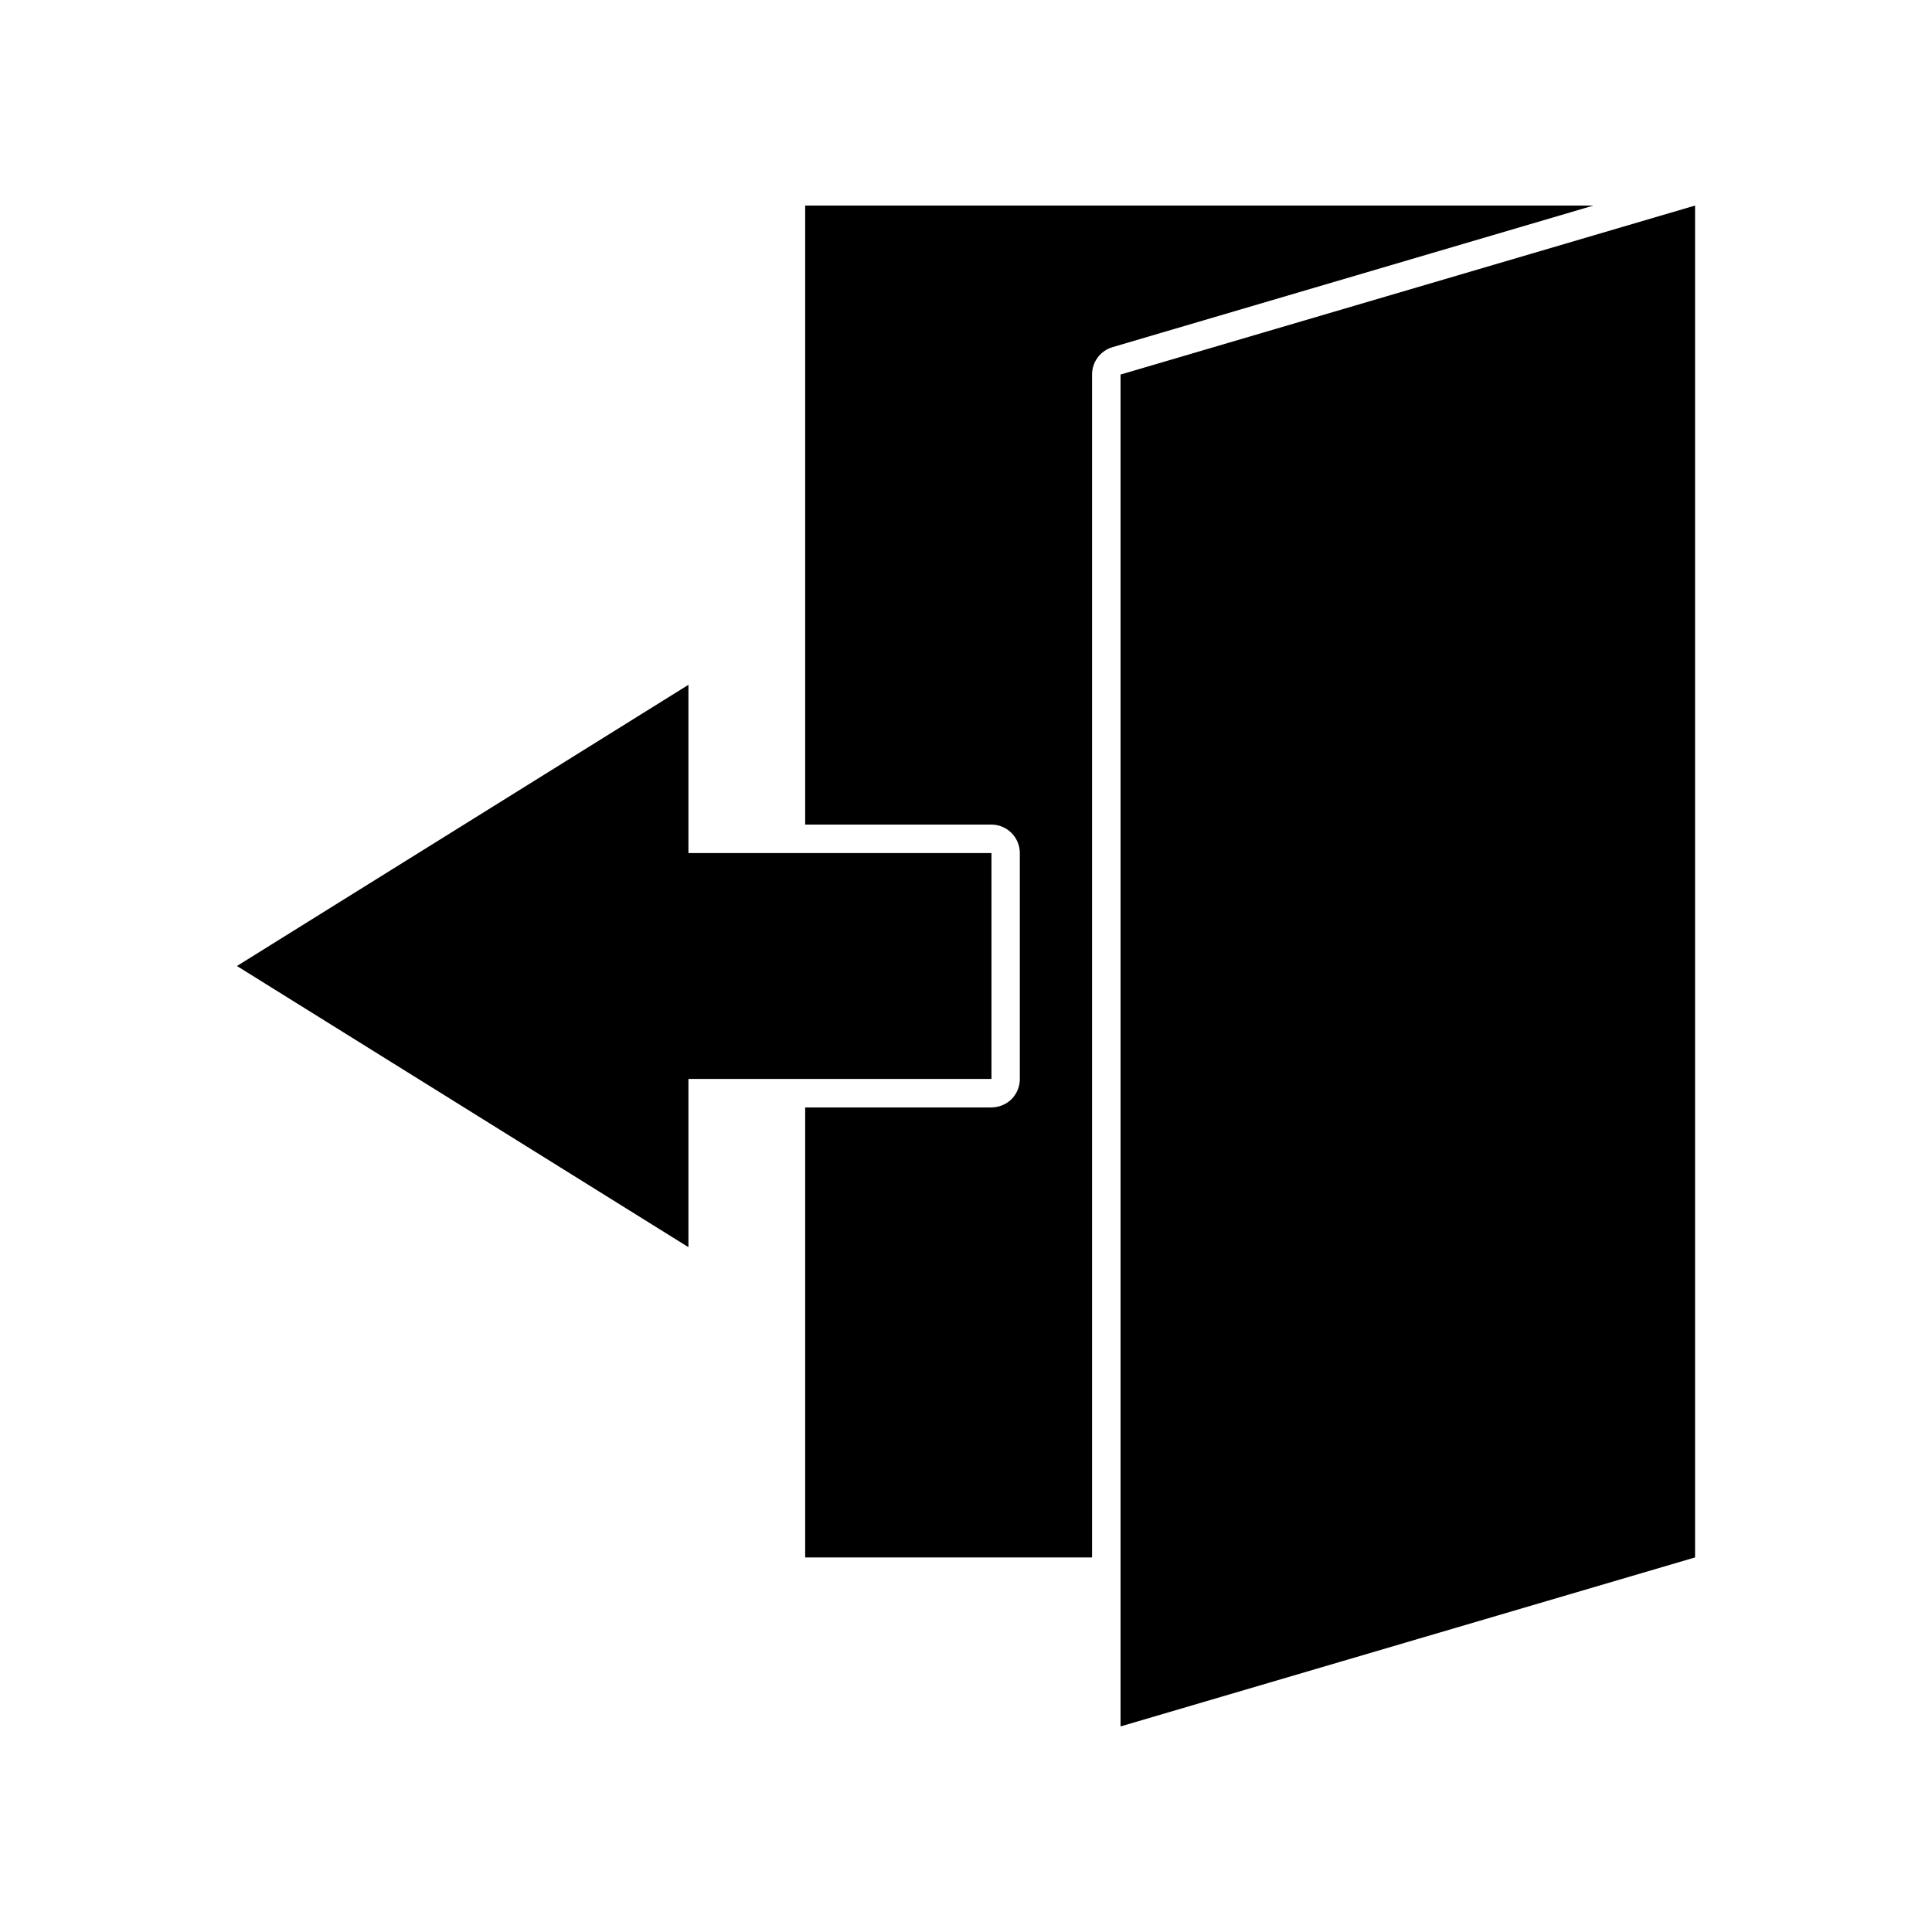
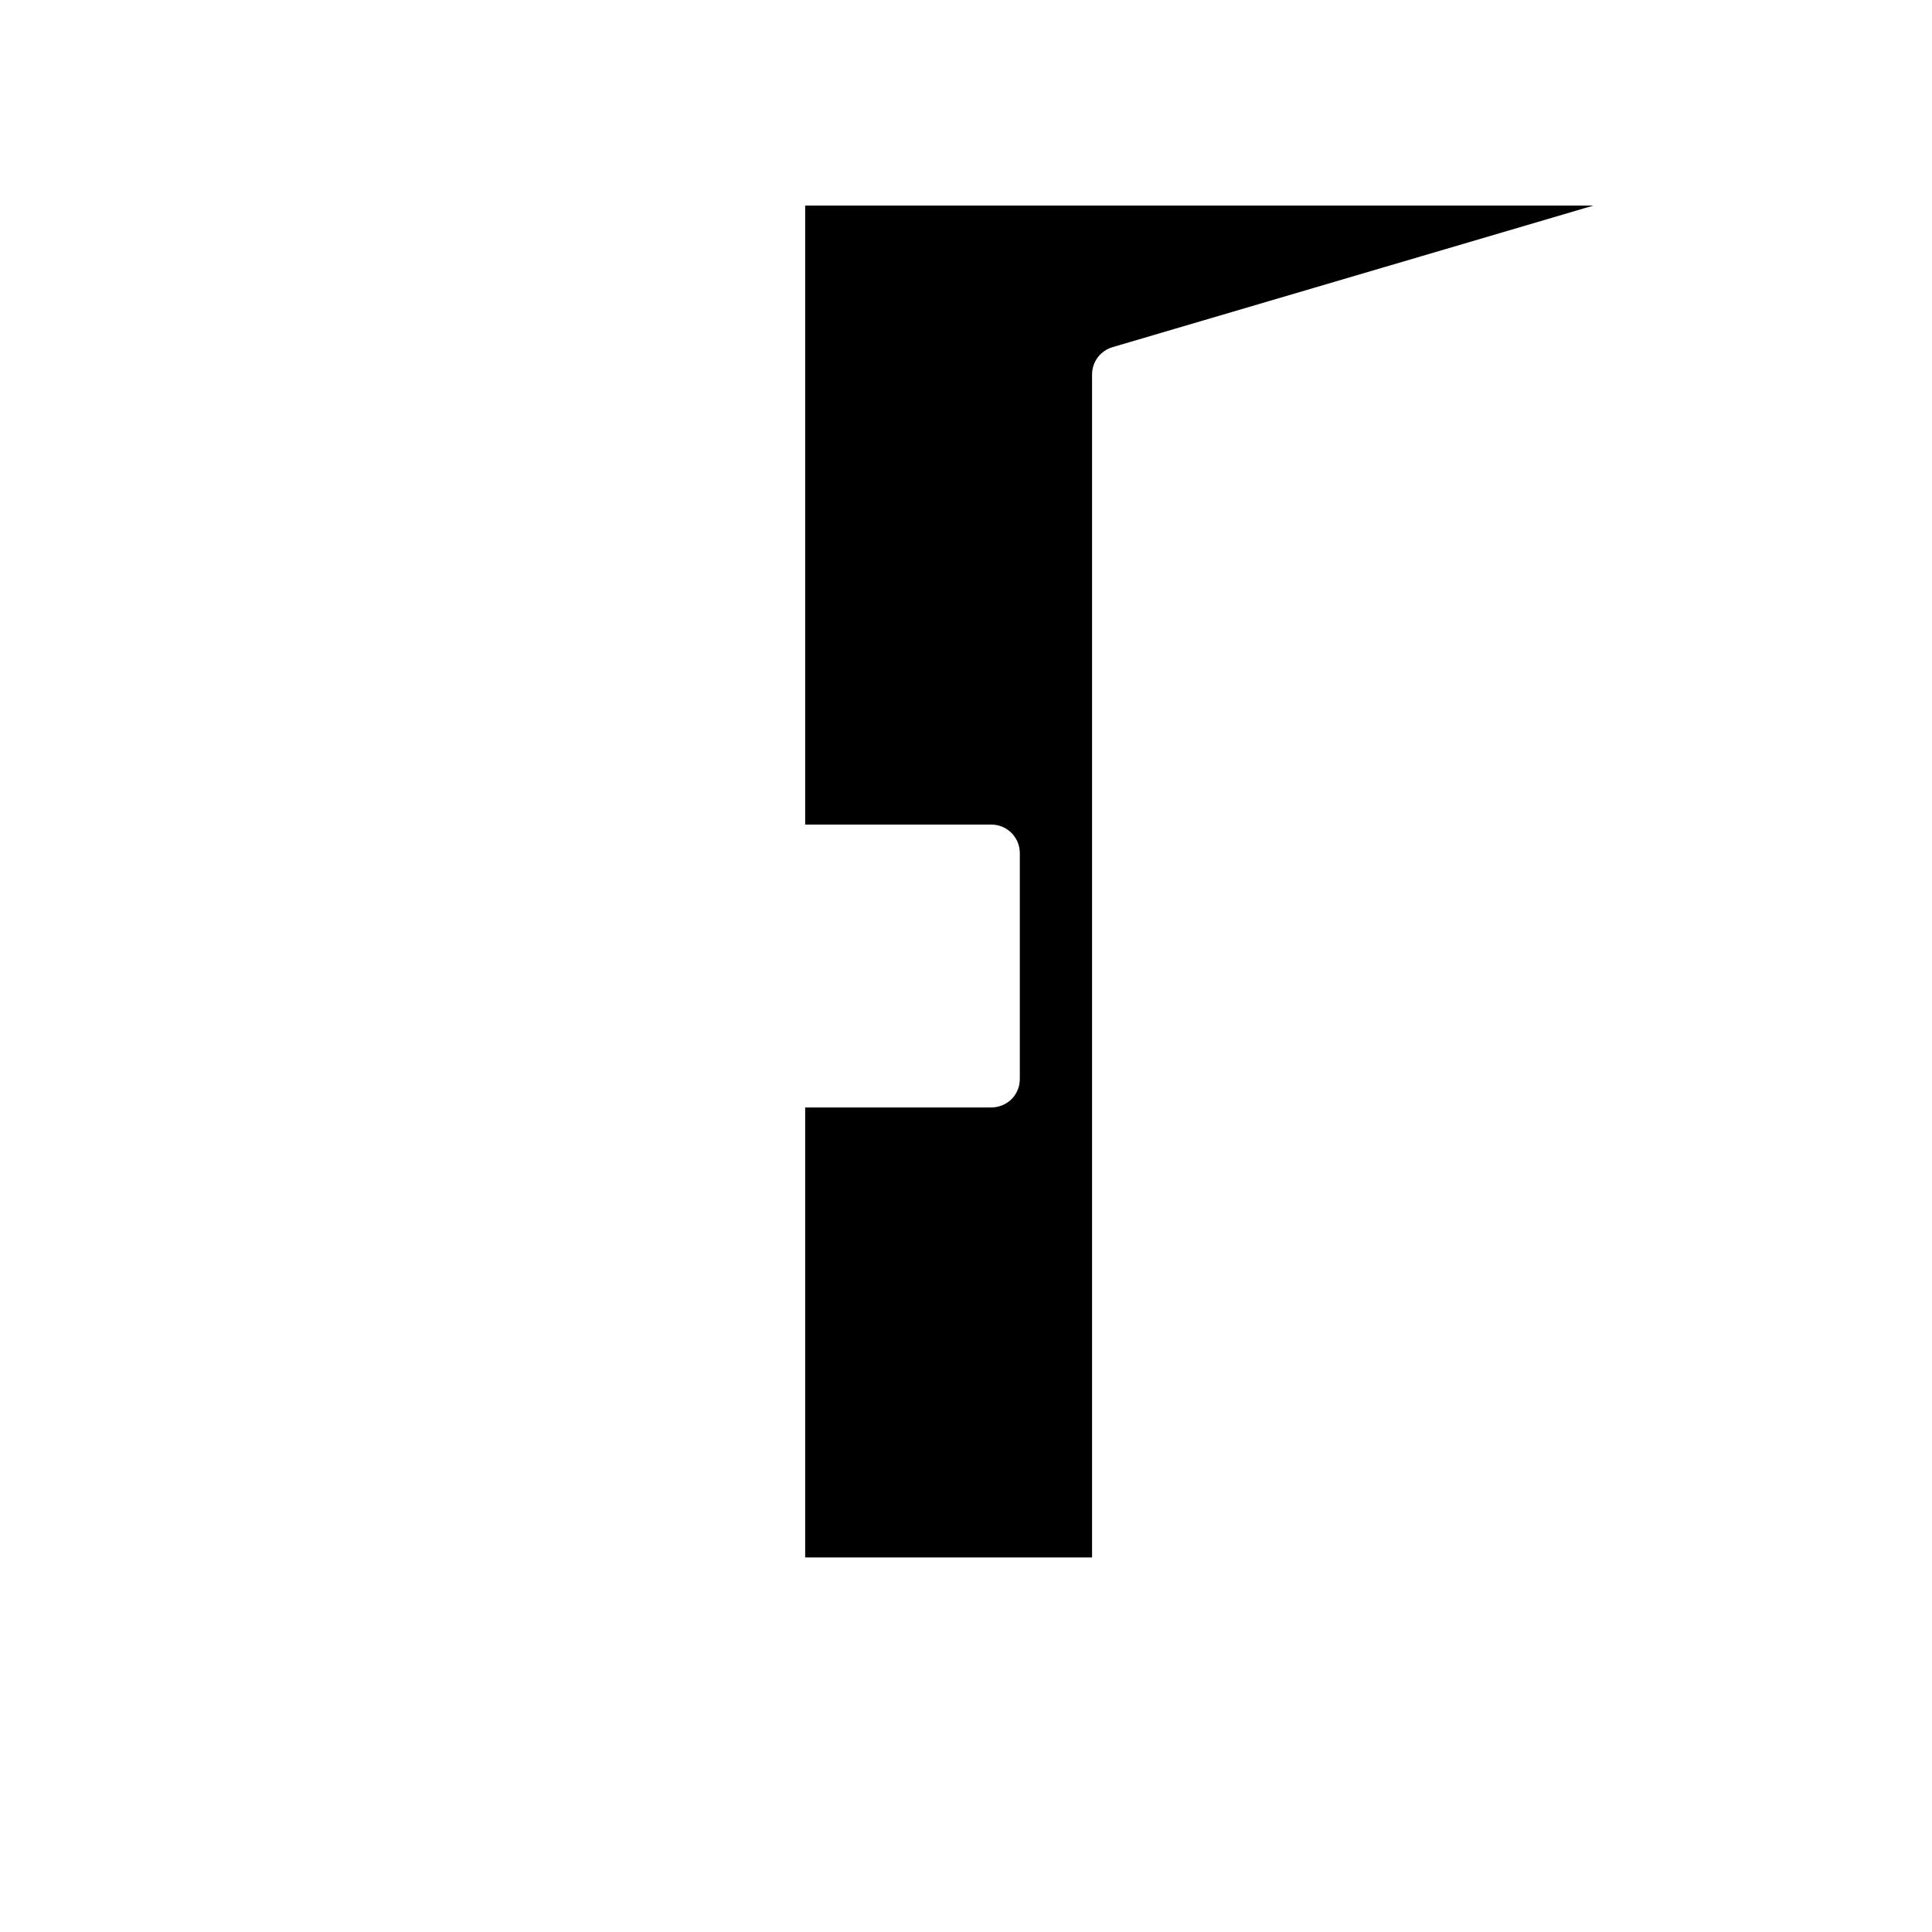
<svg xmlns="http://www.w3.org/2000/svg" fill="#000000" width="800px" height="800px" version="1.1" viewBox="144 144 512 512">
  <g>
    <path d="m357.38 198.48v164.04h49.324c4.172 0 7.559 3.383 7.559 7.555v59.855c0.004 1.996-0.773 3.914-2.168 5.34-1.441 1.41-3.375 2.207-5.391 2.215h-49.324v119.25h76.027v-313.47c-0.008-3.344 2.184-6.293 5.391-7.254l127.46-37.531z" />
-     <path d="m440.96 601.52 152.25-44.789v-358.26l-152.25 44.785z" />
-     <path d="m406.75 370.07h-80.309v-44.586l-119.65 74.516 119.65 74.512v-44.586h80.309z" />
  </g>
</svg>